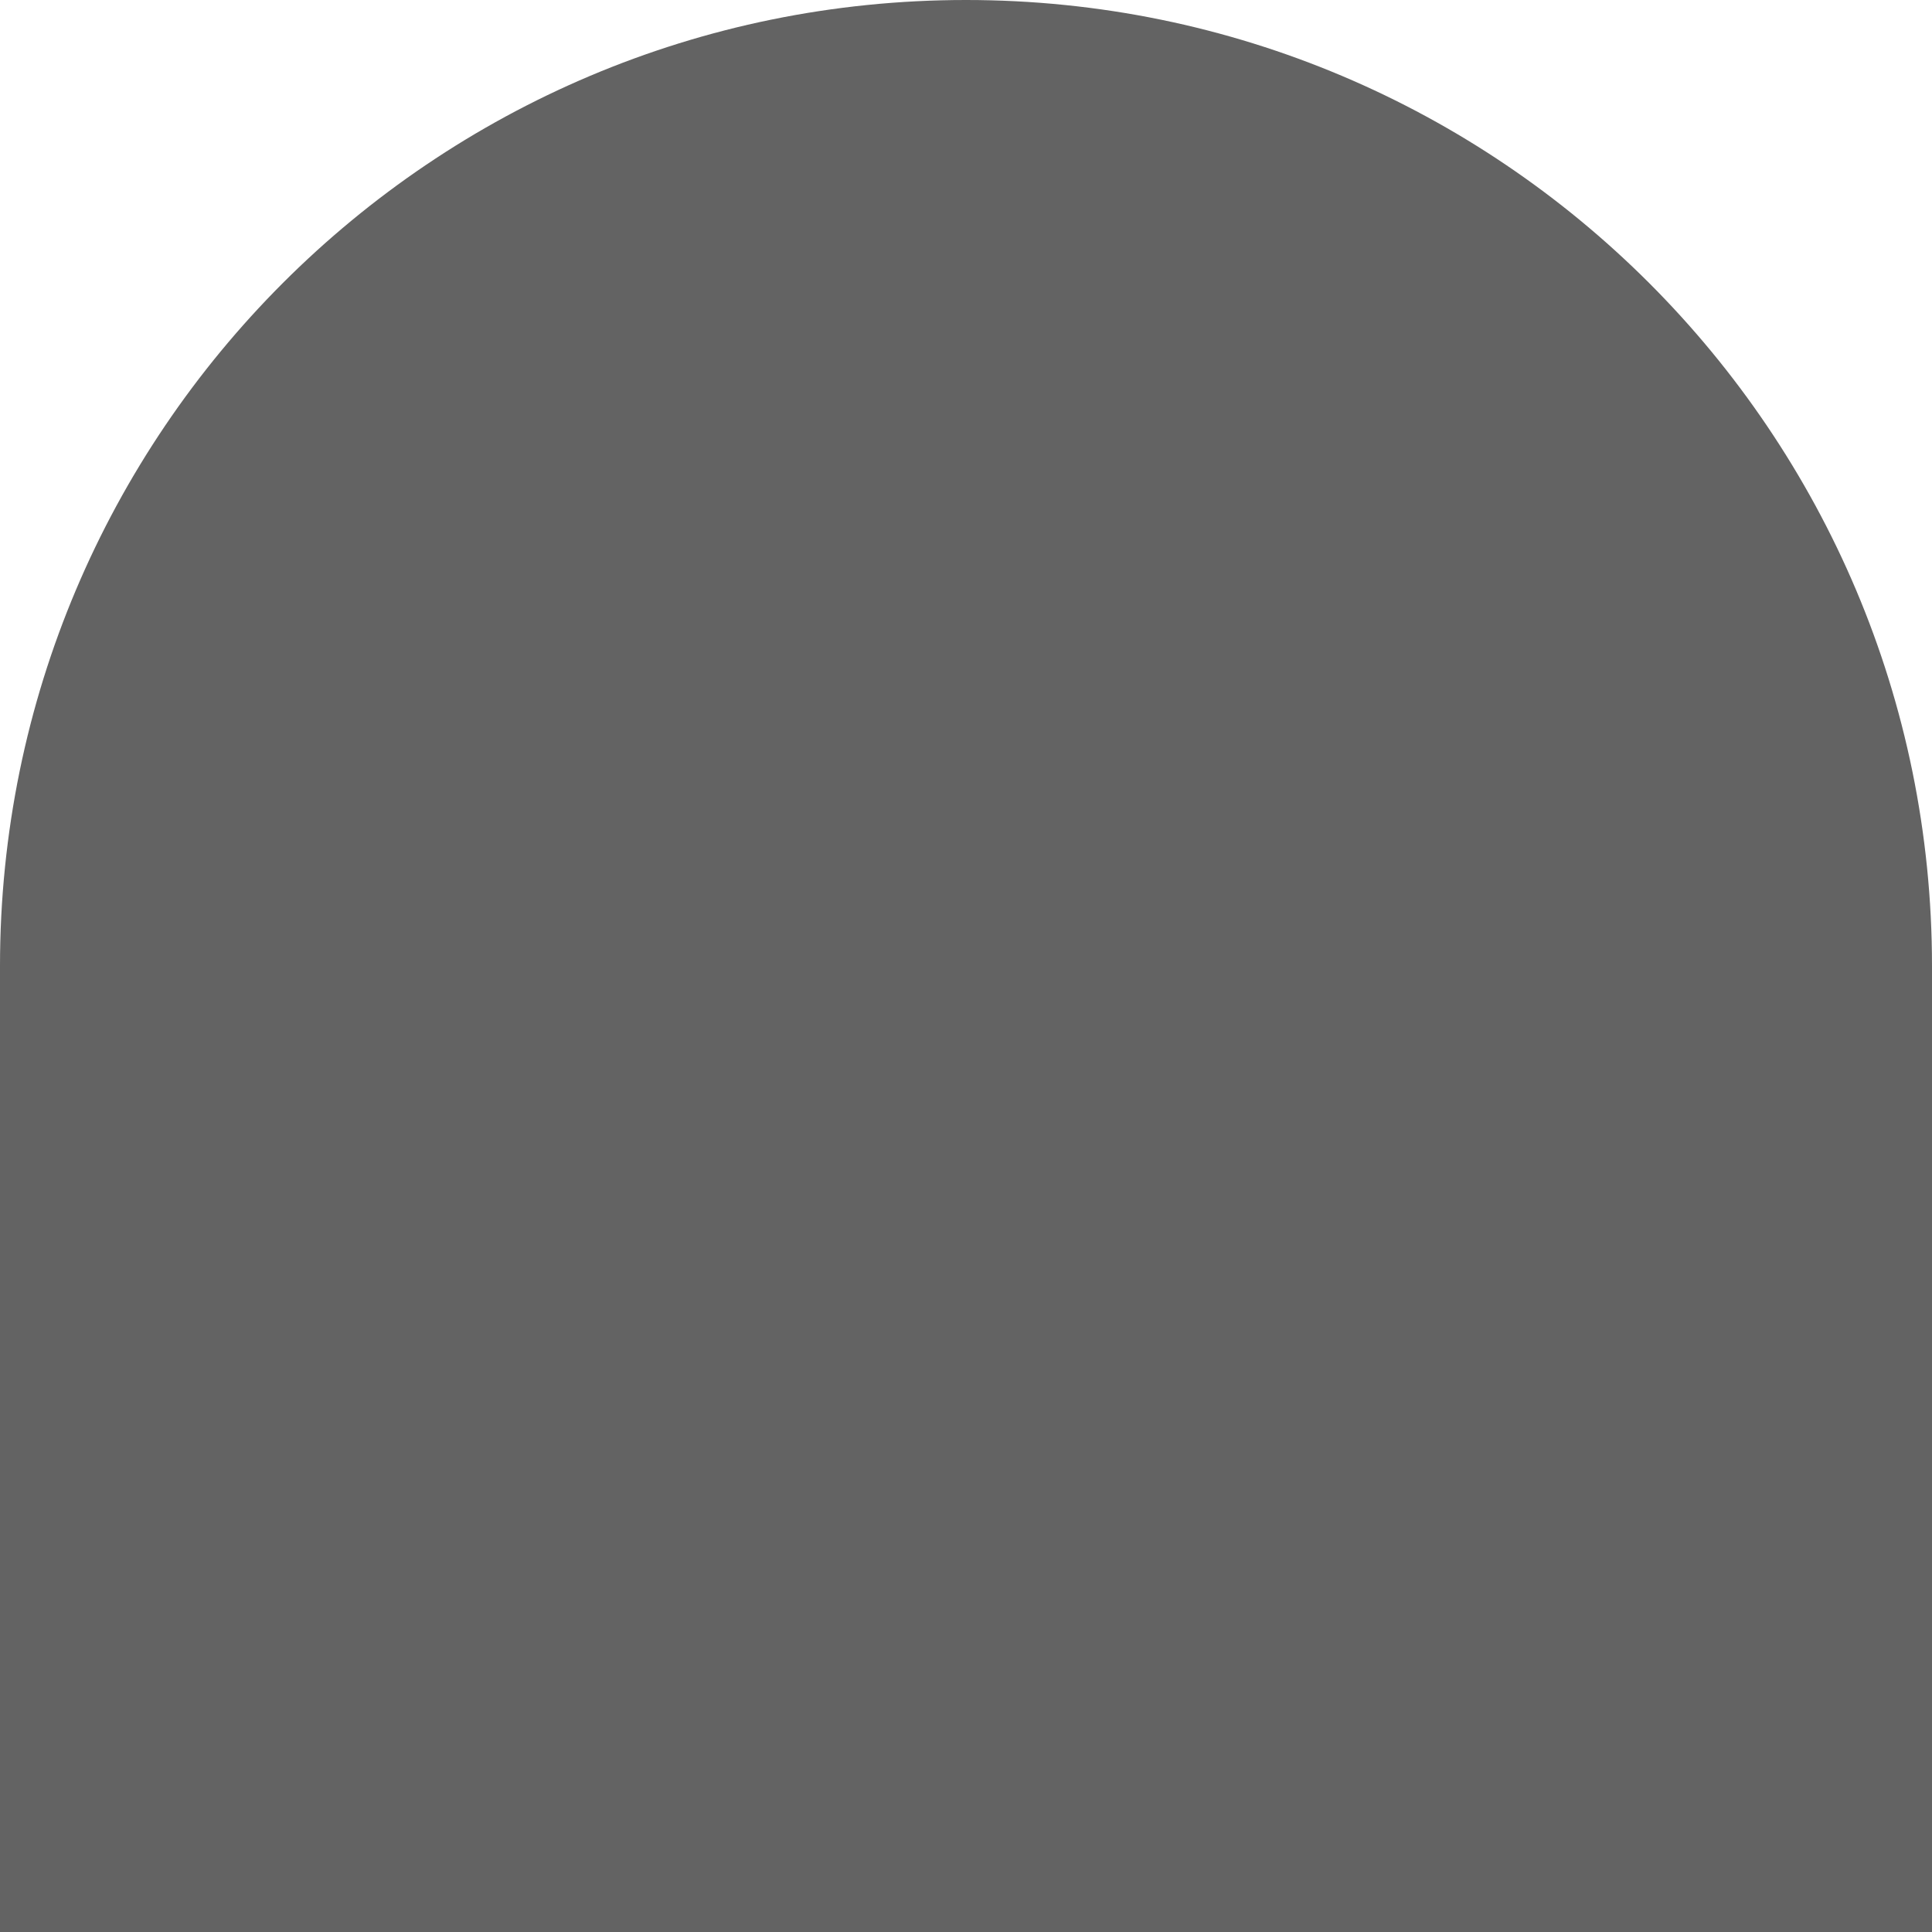
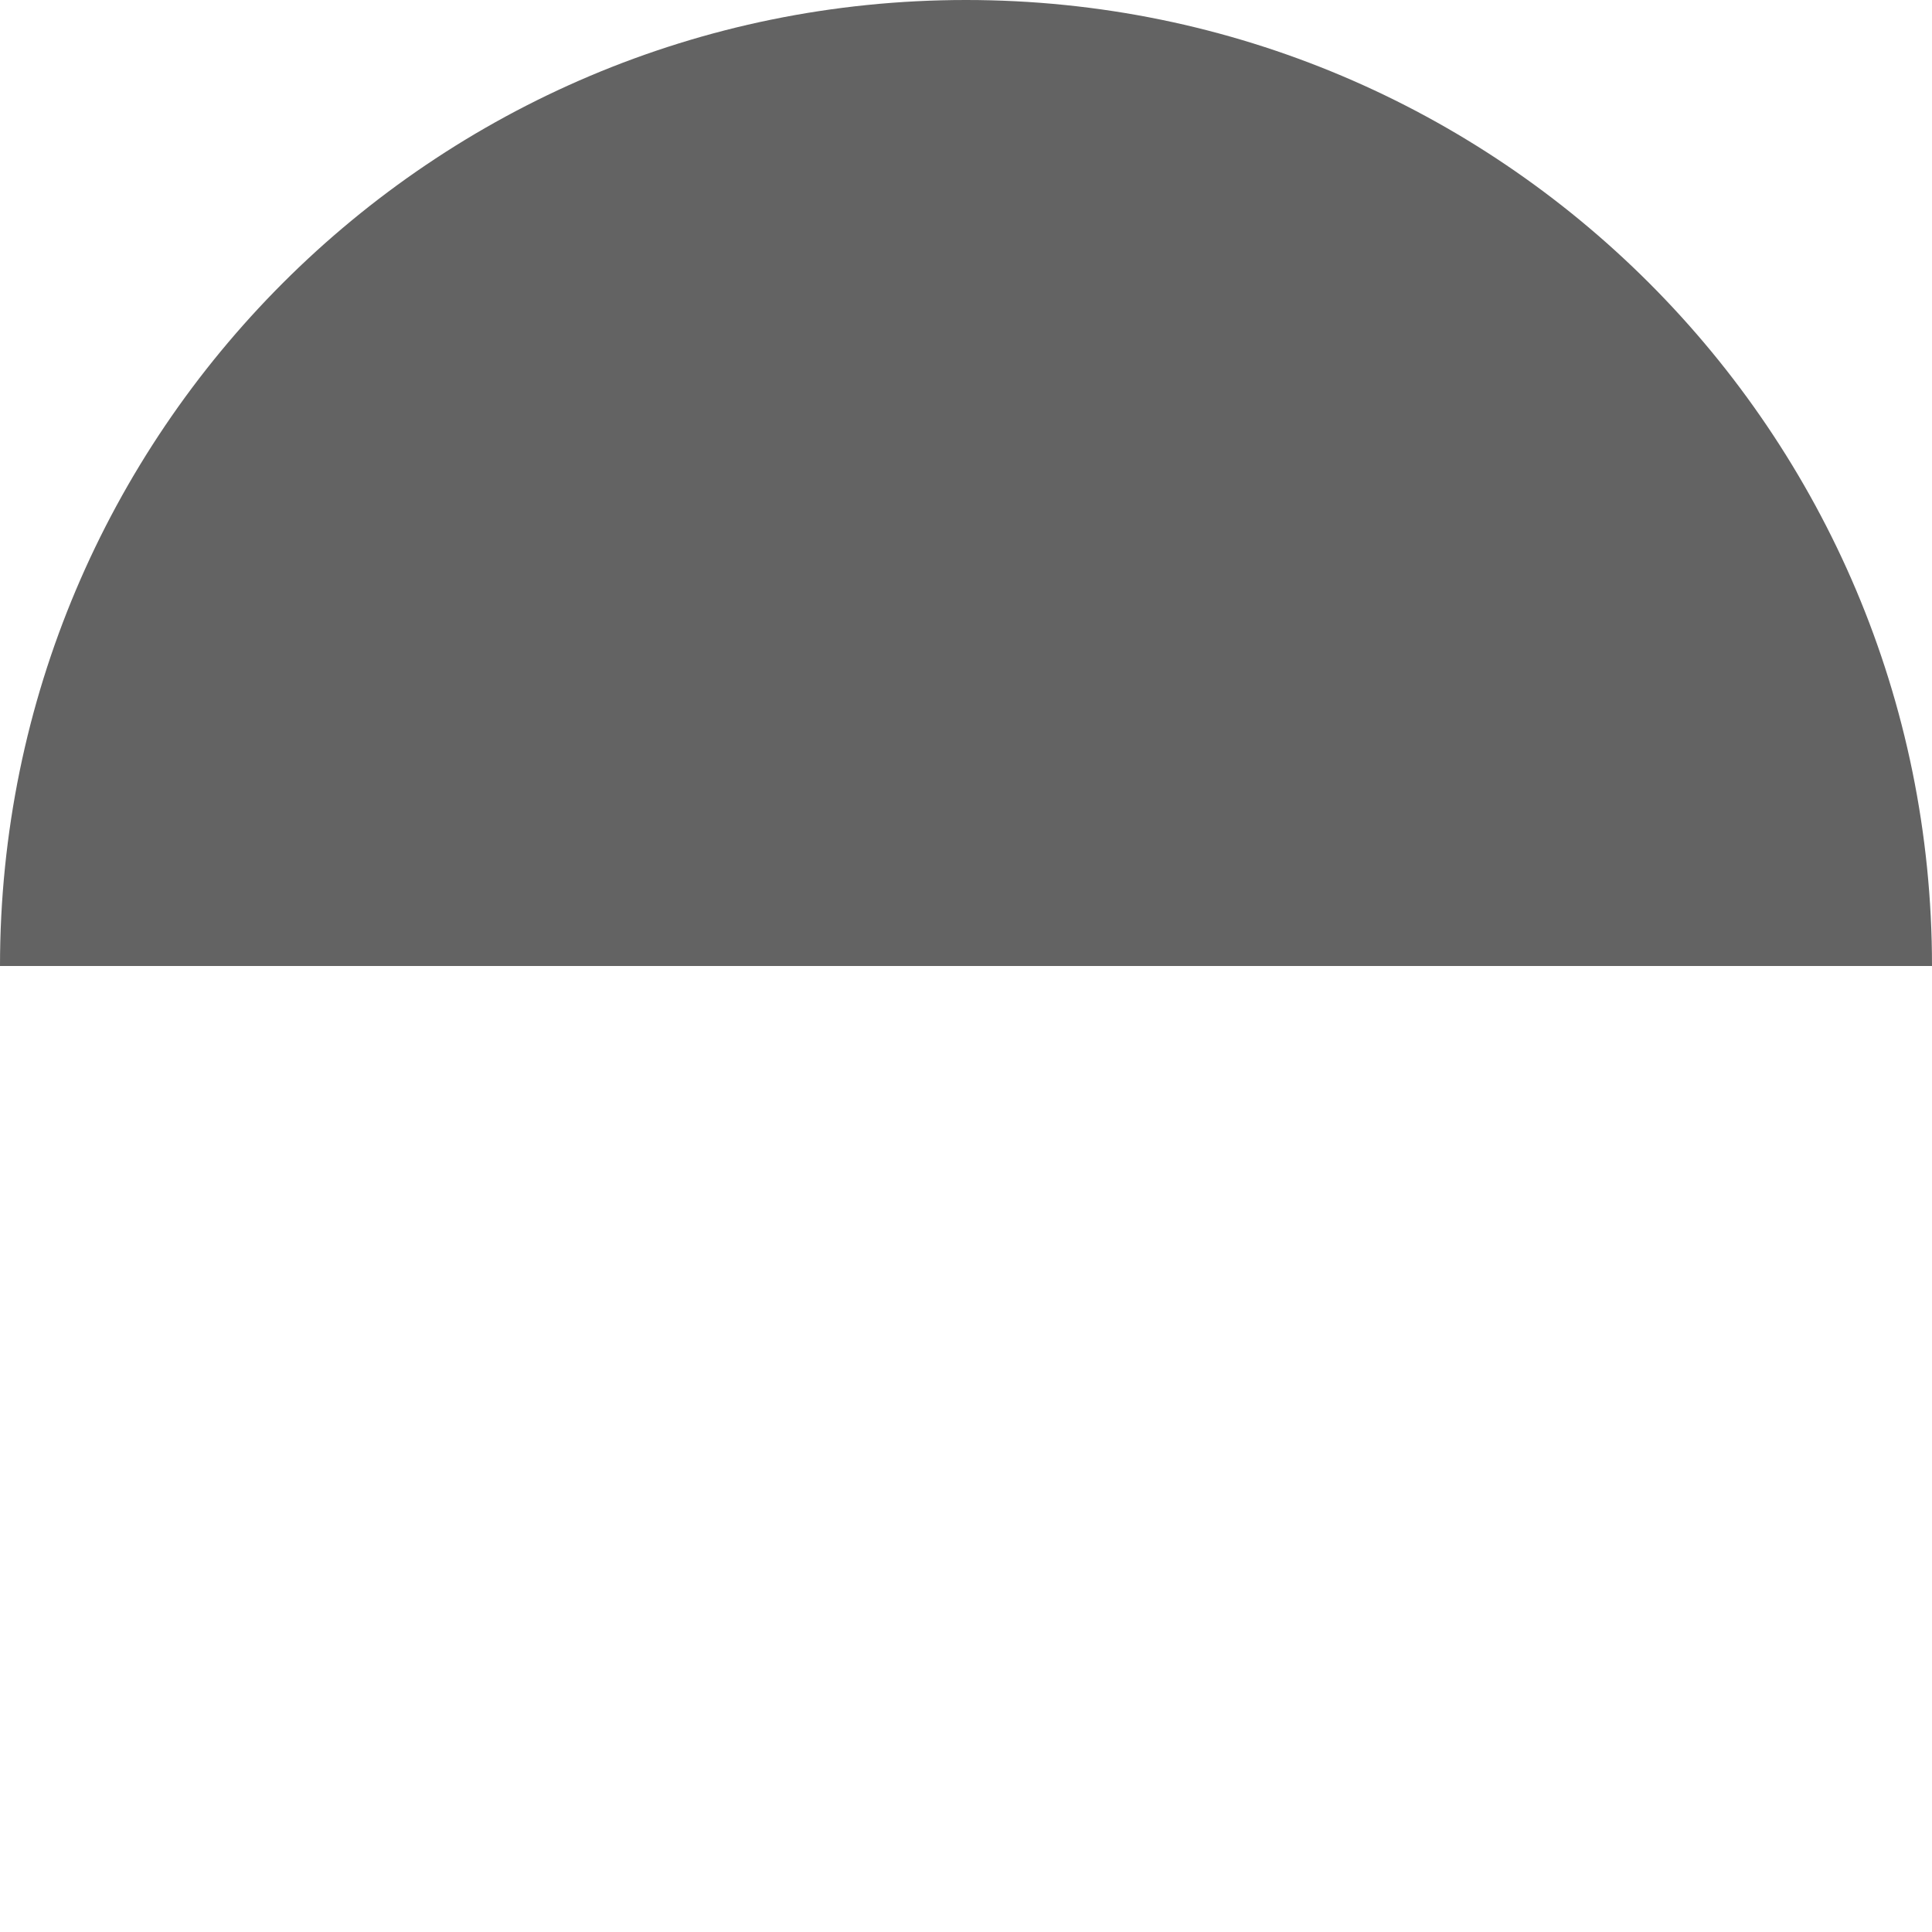
<svg xmlns="http://www.w3.org/2000/svg" width="360" height="360" viewBox="0 0 360 360" fill="none">
-   <path opacity="0.7" d="M0 180C0 80.589 80.589 0 180 0V0C279.411 0 360 80.589 360 180V360H0V180Z" fill="#222222" />
+   <path opacity="0.7" d="M0 180C0 80.589 80.589 0 180 0V0C279.411 0 360 80.589 360 180V360V180Z" fill="#222222" />
</svg>